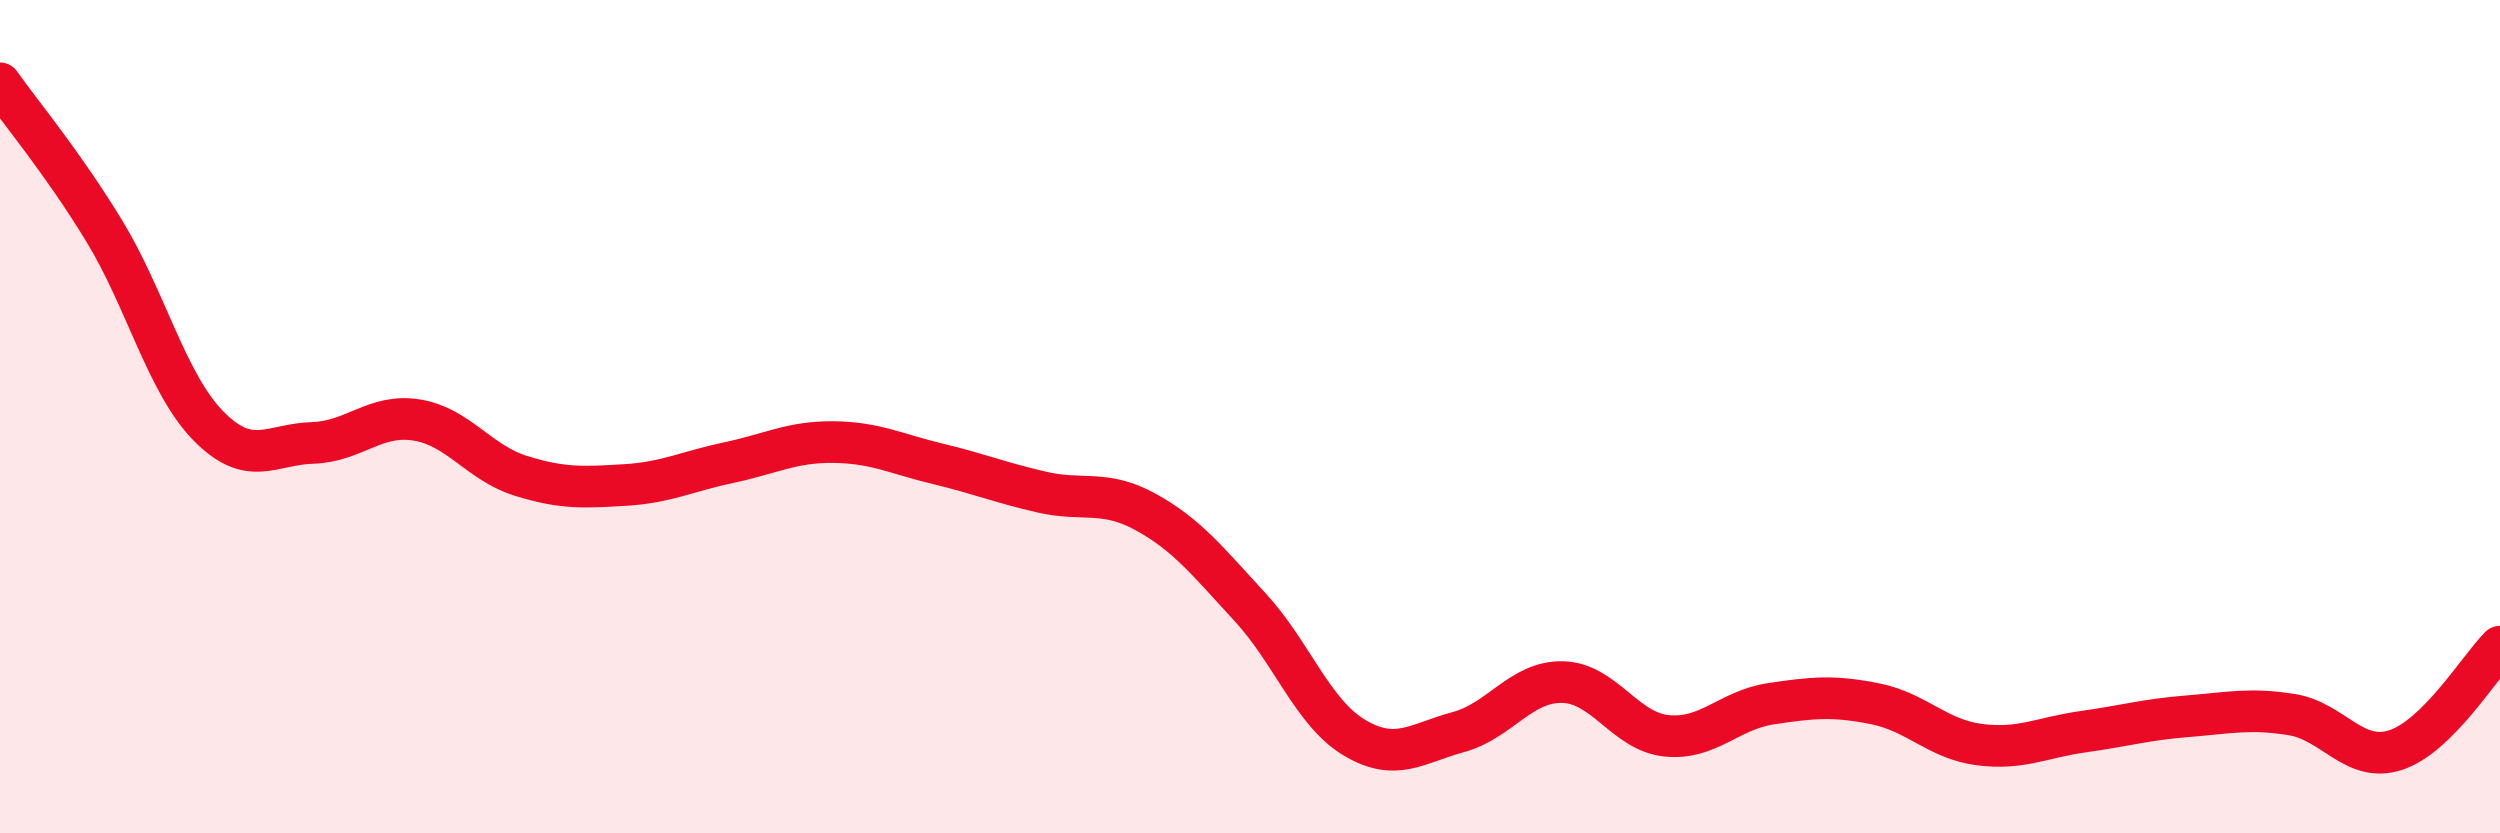
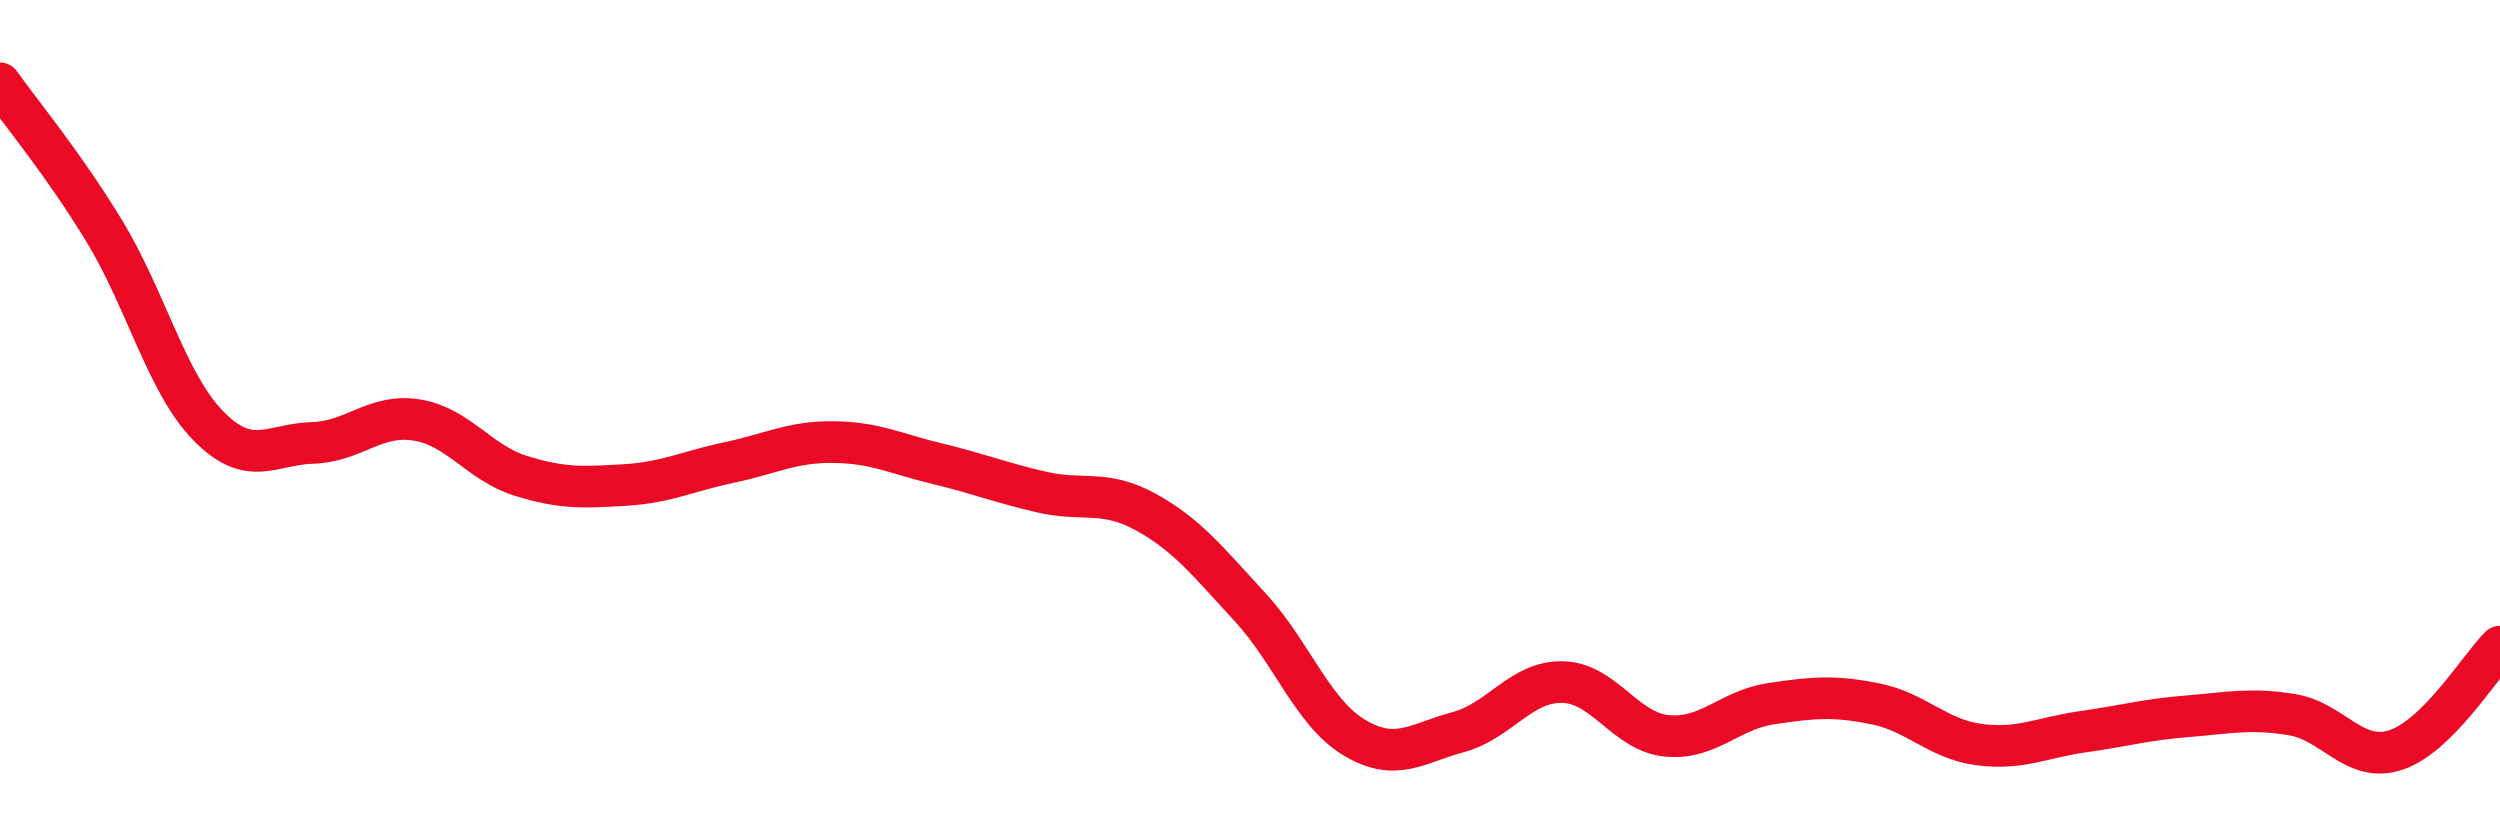
<svg xmlns="http://www.w3.org/2000/svg" width="60" height="20" viewBox="0 0 60 20">
-   <path d="M 0,2 C 0.5,2.71 1.5,3.9 2.5,5.54 C 3.5,7.18 4,9.2 5,10.22 C 6,11.24 6.5,10.66 7.5,10.63 C 8.5,10.6 9,9.92 10,10.08 C 11,10.24 11.5,11.11 12.5,11.42 C 13.5,11.73 14,11.7 15,11.64 C 16,11.58 16.5,11.31 17.5,11.1 C 18.5,10.89 19,10.6 20,10.61 C 21,10.62 21.5,10.89 22.5,11.13 C 23.5,11.37 24,11.58 25,11.81 C 26,12.04 26.5,11.74 27.5,12.29 C 28.5,12.84 29,13.49 30,14.57 C 31,15.65 31.5,17.1 32.5,17.7 C 33.5,18.3 34,17.84 35,17.57 C 36,17.3 36.5,16.35 37.5,16.37 C 38.5,16.39 39,17.56 40,17.66 C 41,17.76 41.5,17.04 42.5,16.89 C 43.5,16.74 44,16.69 45,16.89 C 46,17.09 46.5,17.74 47.5,17.87 C 48.5,18 49,17.7 50,17.56 C 51,17.42 51.5,17.27 52.5,17.19 C 53.5,17.11 54,16.99 55,17.15 C 56,17.31 56.5,18.33 57.5,18 C 58.5,17.67 59.5,16.02 60,15.52L60 20L0 20Z" fill="#EB0A25" opacity="0.1" stroke-linecap="round" stroke-linejoin="round" />
  <path d="M 0,2 C 0.5,2.71 1.5,3.9 2.5,5.54 C 3.5,7.18 4,9.2 5,10.22 C 6,11.24 6.5,10.66 7.5,10.63 C 8.5,10.6 9,9.92 10,10.08 C 11,10.24 11.5,11.11 12.5,11.42 C 13.5,11.73 14,11.7 15,11.64 C 16,11.58 16.5,11.31 17.5,11.1 C 18.5,10.89 19,10.6 20,10.61 C 21,10.62 21.5,10.89 22.5,11.13 C 23.5,11.37 24,11.58 25,11.81 C 26,12.04 26.5,11.74 27.5,12.29 C 28.5,12.84 29,13.49 30,14.57 C 31,15.65 31.5,17.1 32.5,17.7 C 33.5,18.3 34,17.84 35,17.57 C 36,17.3 36.5,16.35 37.5,16.37 C 38.5,16.39 39,17.56 40,17.66 C 41,17.76 41.5,17.04 42.5,16.89 C 43.5,16.74 44,16.69 45,16.89 C 46,17.09 46.5,17.74 47.5,17.87 C 48.5,18 49,17.7 50,17.56 C 51,17.42 51.5,17.27 52.5,17.19 C 53.5,17.11 54,16.99 55,17.15 C 56,17.31 56.5,18.33 57.5,18 C 58.5,17.67 59.5,16.02 60,15.52" stroke="#EB0A25" stroke-width="1" fill="none" stroke-linecap="round" stroke-linejoin="round" />
</svg>